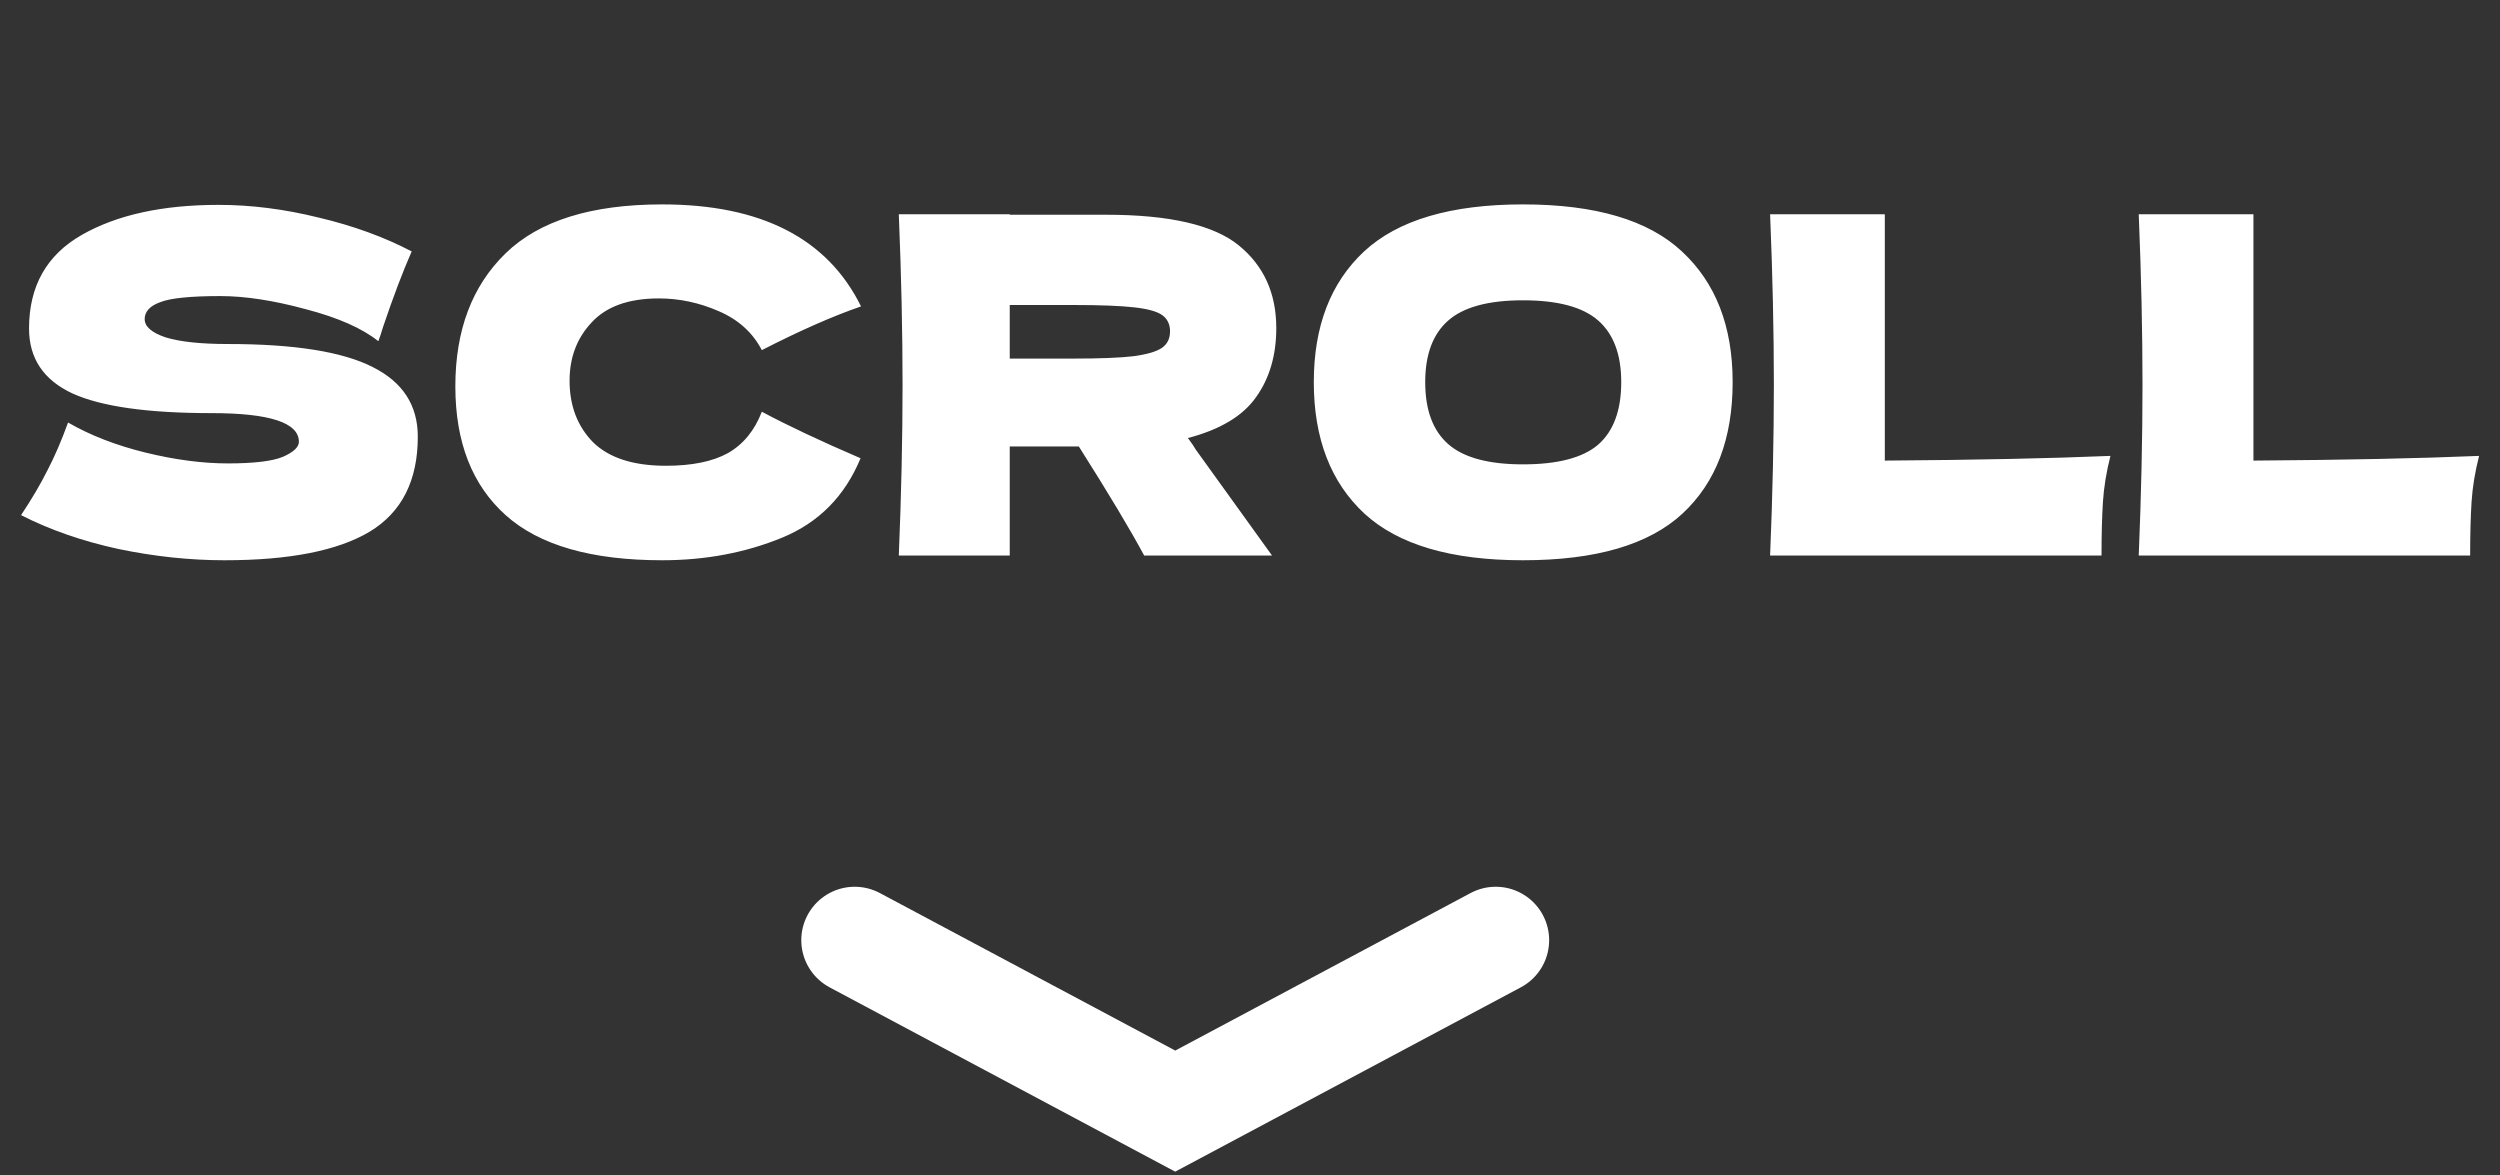
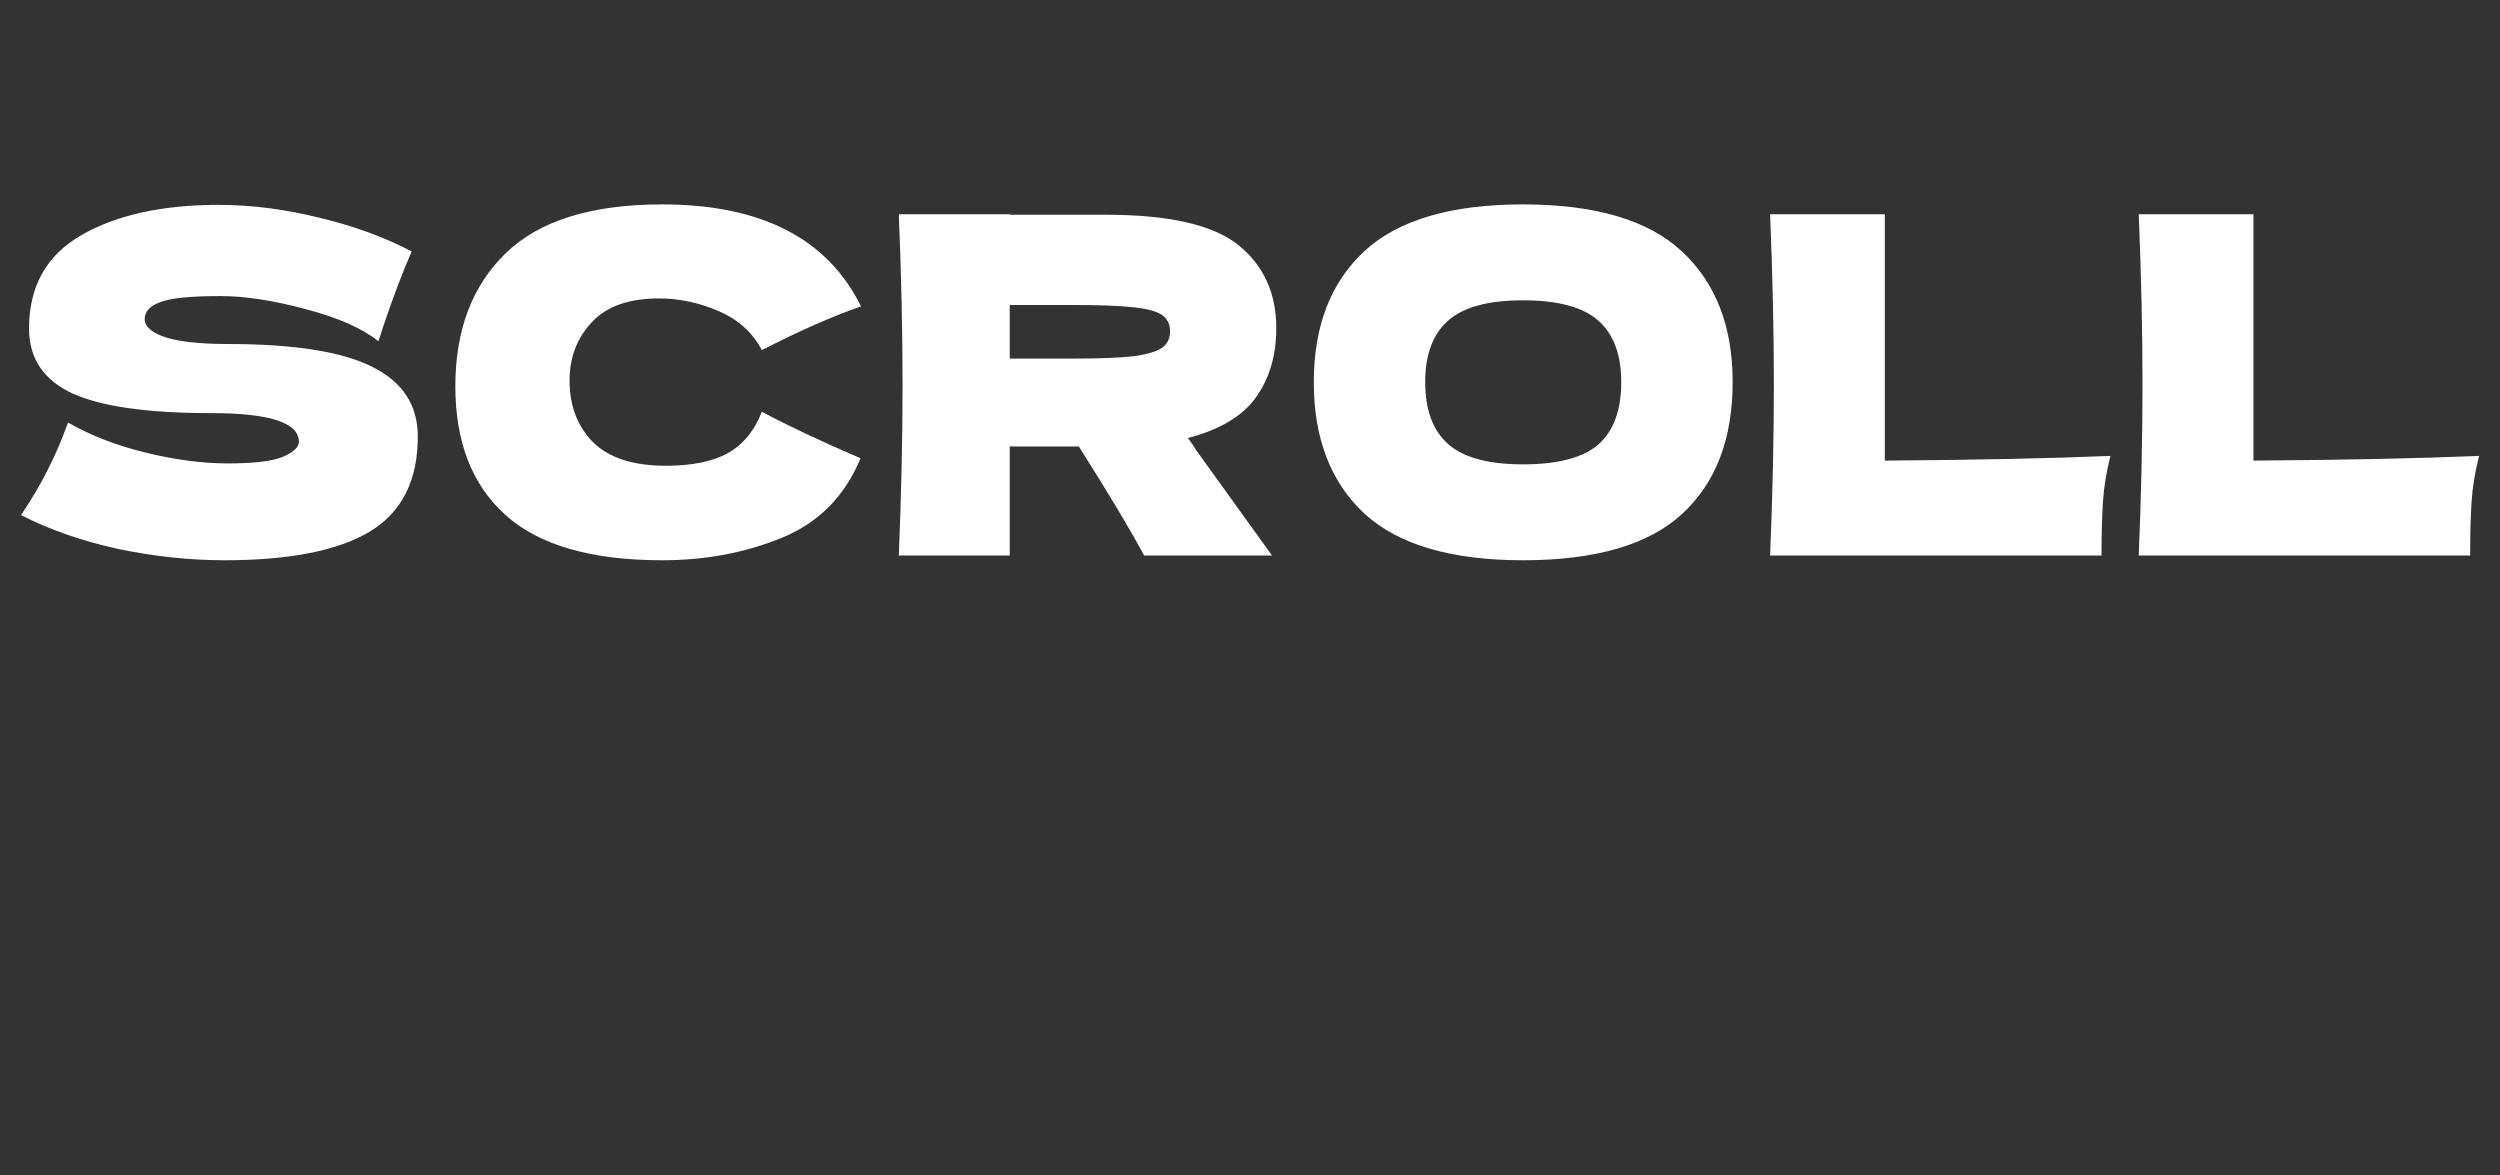
<svg xmlns="http://www.w3.org/2000/svg" width="117" height="55" viewBox="0 0 117 55" fill="none">
  <rect x="0" y="0" width="117" height="55" fill="#333333" stroke="none" />
  <path d="M0.985 24.108C1.484 23.36 1.895 22.663 2.217 22.018C2.555 21.373 2.877 20.625 3.185 19.774C4.227 20.375 5.437 20.845 6.815 21.182C8.194 21.519 9.477 21.688 10.665 21.688C11.883 21.688 12.741 21.585 13.239 21.38C13.738 21.16 13.988 20.925 13.988 20.676C13.988 19.781 12.623 19.334 9.895 19.334C6.903 19.334 4.733 19.026 3.383 18.41C2.034 17.779 1.359 16.767 1.359 15.374C1.359 13.394 2.181 11.935 3.823 10.996C5.466 10.057 7.6 9.588 10.226 9.588C11.751 9.588 13.313 9.786 14.912 10.182C16.525 10.563 17.977 11.091 19.267 11.766C18.842 12.734 18.395 13.915 17.925 15.308C17.837 15.601 17.764 15.821 17.706 15.968C16.957 15.367 15.828 14.868 14.318 14.472C12.807 14.061 11.472 13.856 10.313 13.856C8.92 13.856 7.981 13.951 7.497 14.142C7.013 14.318 6.771 14.582 6.771 14.934C6.771 15.286 7.101 15.572 7.761 15.792C8.436 15.997 9.404 16.1 10.665 16.1C13.775 16.1 16.034 16.459 17.442 17.178C18.849 17.882 19.553 18.967 19.553 20.434C19.553 22.487 18.805 23.969 17.309 24.878C15.813 25.773 13.547 26.22 10.511 26.22C8.883 26.22 7.226 26.044 5.539 25.692C3.853 25.325 2.335 24.797 0.985 24.108ZM30.99 26.22C27.675 26.22 25.233 25.516 23.664 24.108C22.094 22.7 21.31 20.691 21.31 18.08C21.31 15.455 22.094 13.379 23.664 11.854C25.233 10.329 27.675 9.566 30.99 9.566C35.624 9.566 38.726 11.157 40.296 14.34C38.976 14.795 37.428 15.477 35.654 16.386C35.228 15.565 34.554 14.956 33.63 14.56C32.72 14.164 31.789 13.966 30.836 13.966C29.428 13.966 28.379 14.34 27.69 15.088C27 15.821 26.656 16.731 26.656 17.816C26.656 18.989 27.022 19.95 27.756 20.698C28.504 21.431 29.64 21.798 31.166 21.798C32.383 21.798 33.351 21.6 34.07 21.204C34.788 20.793 35.316 20.148 35.654 19.268C36.856 19.913 38.396 20.639 40.274 21.446C39.54 23.221 38.316 24.46 36.6 25.164C34.884 25.868 33.014 26.22 30.99 26.22ZM59.73 15.352C59.73 16.628 59.414 17.706 58.784 18.586C58.168 19.466 57.104 20.104 55.594 20.5C55.77 20.735 55.894 20.918 55.968 21.05L59.532 26H53.548C52.902 24.797 51.883 23.096 50.49 20.896H47.256V26H42.064C42.181 23.155 42.24 20.493 42.24 18.014C42.24 15.535 42.181 12.873 42.064 10.028H47.256V10.05H51.766C54.728 10.05 56.796 10.527 57.97 11.48C59.143 12.433 59.73 13.724 59.73 15.352ZM47.256 14.274V16.782H50.226C51.472 16.782 52.411 16.745 53.042 16.672C53.687 16.584 54.134 16.452 54.384 16.276C54.633 16.1 54.758 15.843 54.758 15.506C54.758 15.183 54.64 14.934 54.406 14.758C54.171 14.582 53.731 14.457 53.086 14.384C52.44 14.311 51.487 14.274 50.226 14.274H47.256ZM71.275 26.22C67.917 26.22 65.445 25.494 63.861 24.042C62.278 22.575 61.486 20.522 61.486 17.882C61.486 15.271 62.27 13.233 63.84 11.766C65.424 10.299 67.902 9.566 71.275 9.566C74.663 9.566 77.142 10.299 78.712 11.766C80.296 13.233 81.088 15.271 81.088 17.882C81.088 20.537 80.303 22.59 78.734 24.042C77.164 25.494 74.678 26.22 71.275 26.22ZM71.275 21.732C72.903 21.732 74.077 21.424 74.796 20.808C75.514 20.177 75.874 19.202 75.874 17.882C75.874 16.591 75.514 15.631 74.796 15C74.077 14.369 72.903 14.054 71.275 14.054C69.662 14.054 68.496 14.369 67.778 15C67.059 15.631 66.7 16.591 66.7 17.882C66.7 19.187 67.059 20.155 67.778 20.786C68.496 21.417 69.662 21.732 71.275 21.732ZM88.209 21.556C92.462 21.527 95.982 21.453 98.769 21.336C98.578 22.084 98.461 22.803 98.417 23.492C98.373 24.181 98.351 25.017 98.351 26H82.841C82.958 23.155 83.017 20.493 83.017 18.014C83.017 15.535 82.958 12.873 82.841 10.028H88.209V21.556ZM105.461 21.556C109.714 21.527 113.234 21.453 116.021 21.336C115.83 22.084 115.713 22.803 115.669 23.492C115.625 24.181 115.603 25.017 115.603 26H100.093C100.21 23.155 100.269 20.493 100.269 18.014C100.269 15.535 100.21 12.873 100.093 10.028H105.461V21.556Z" fill="white" />
-   <path d="M40 44L55 52L70 44" stroke="white" stroke-width="5" stroke-linecap="round" />
</svg>